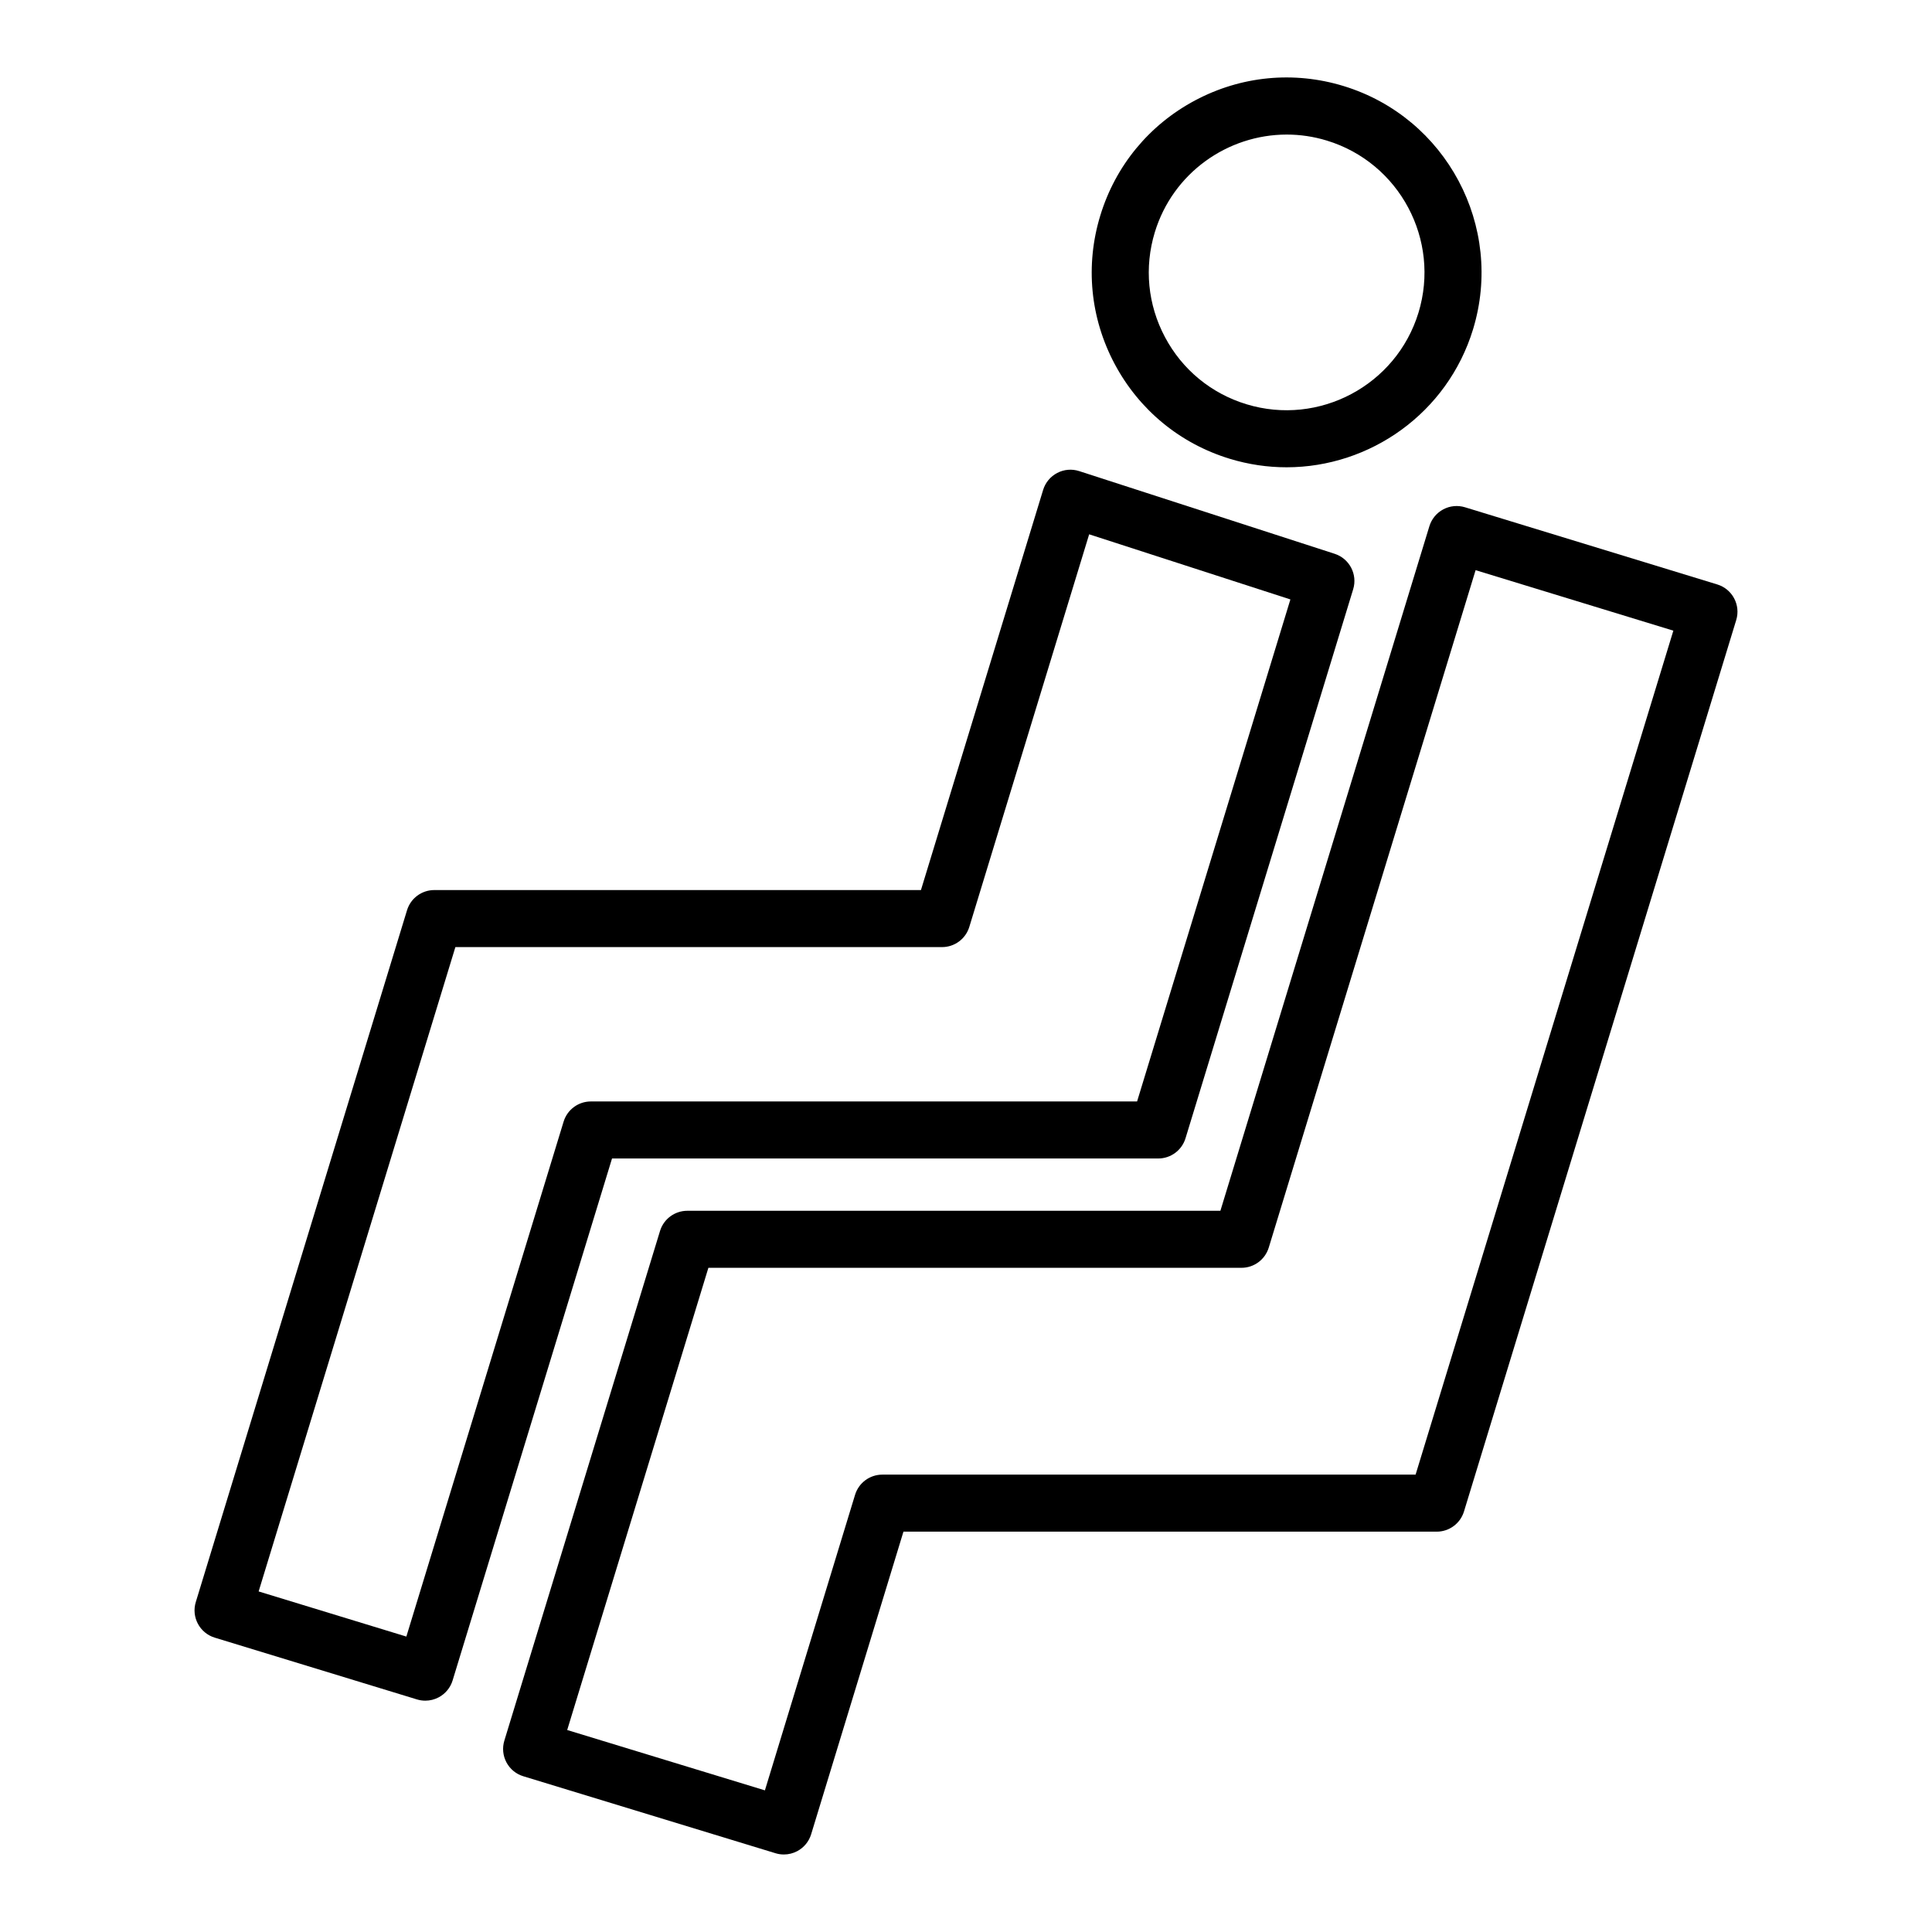
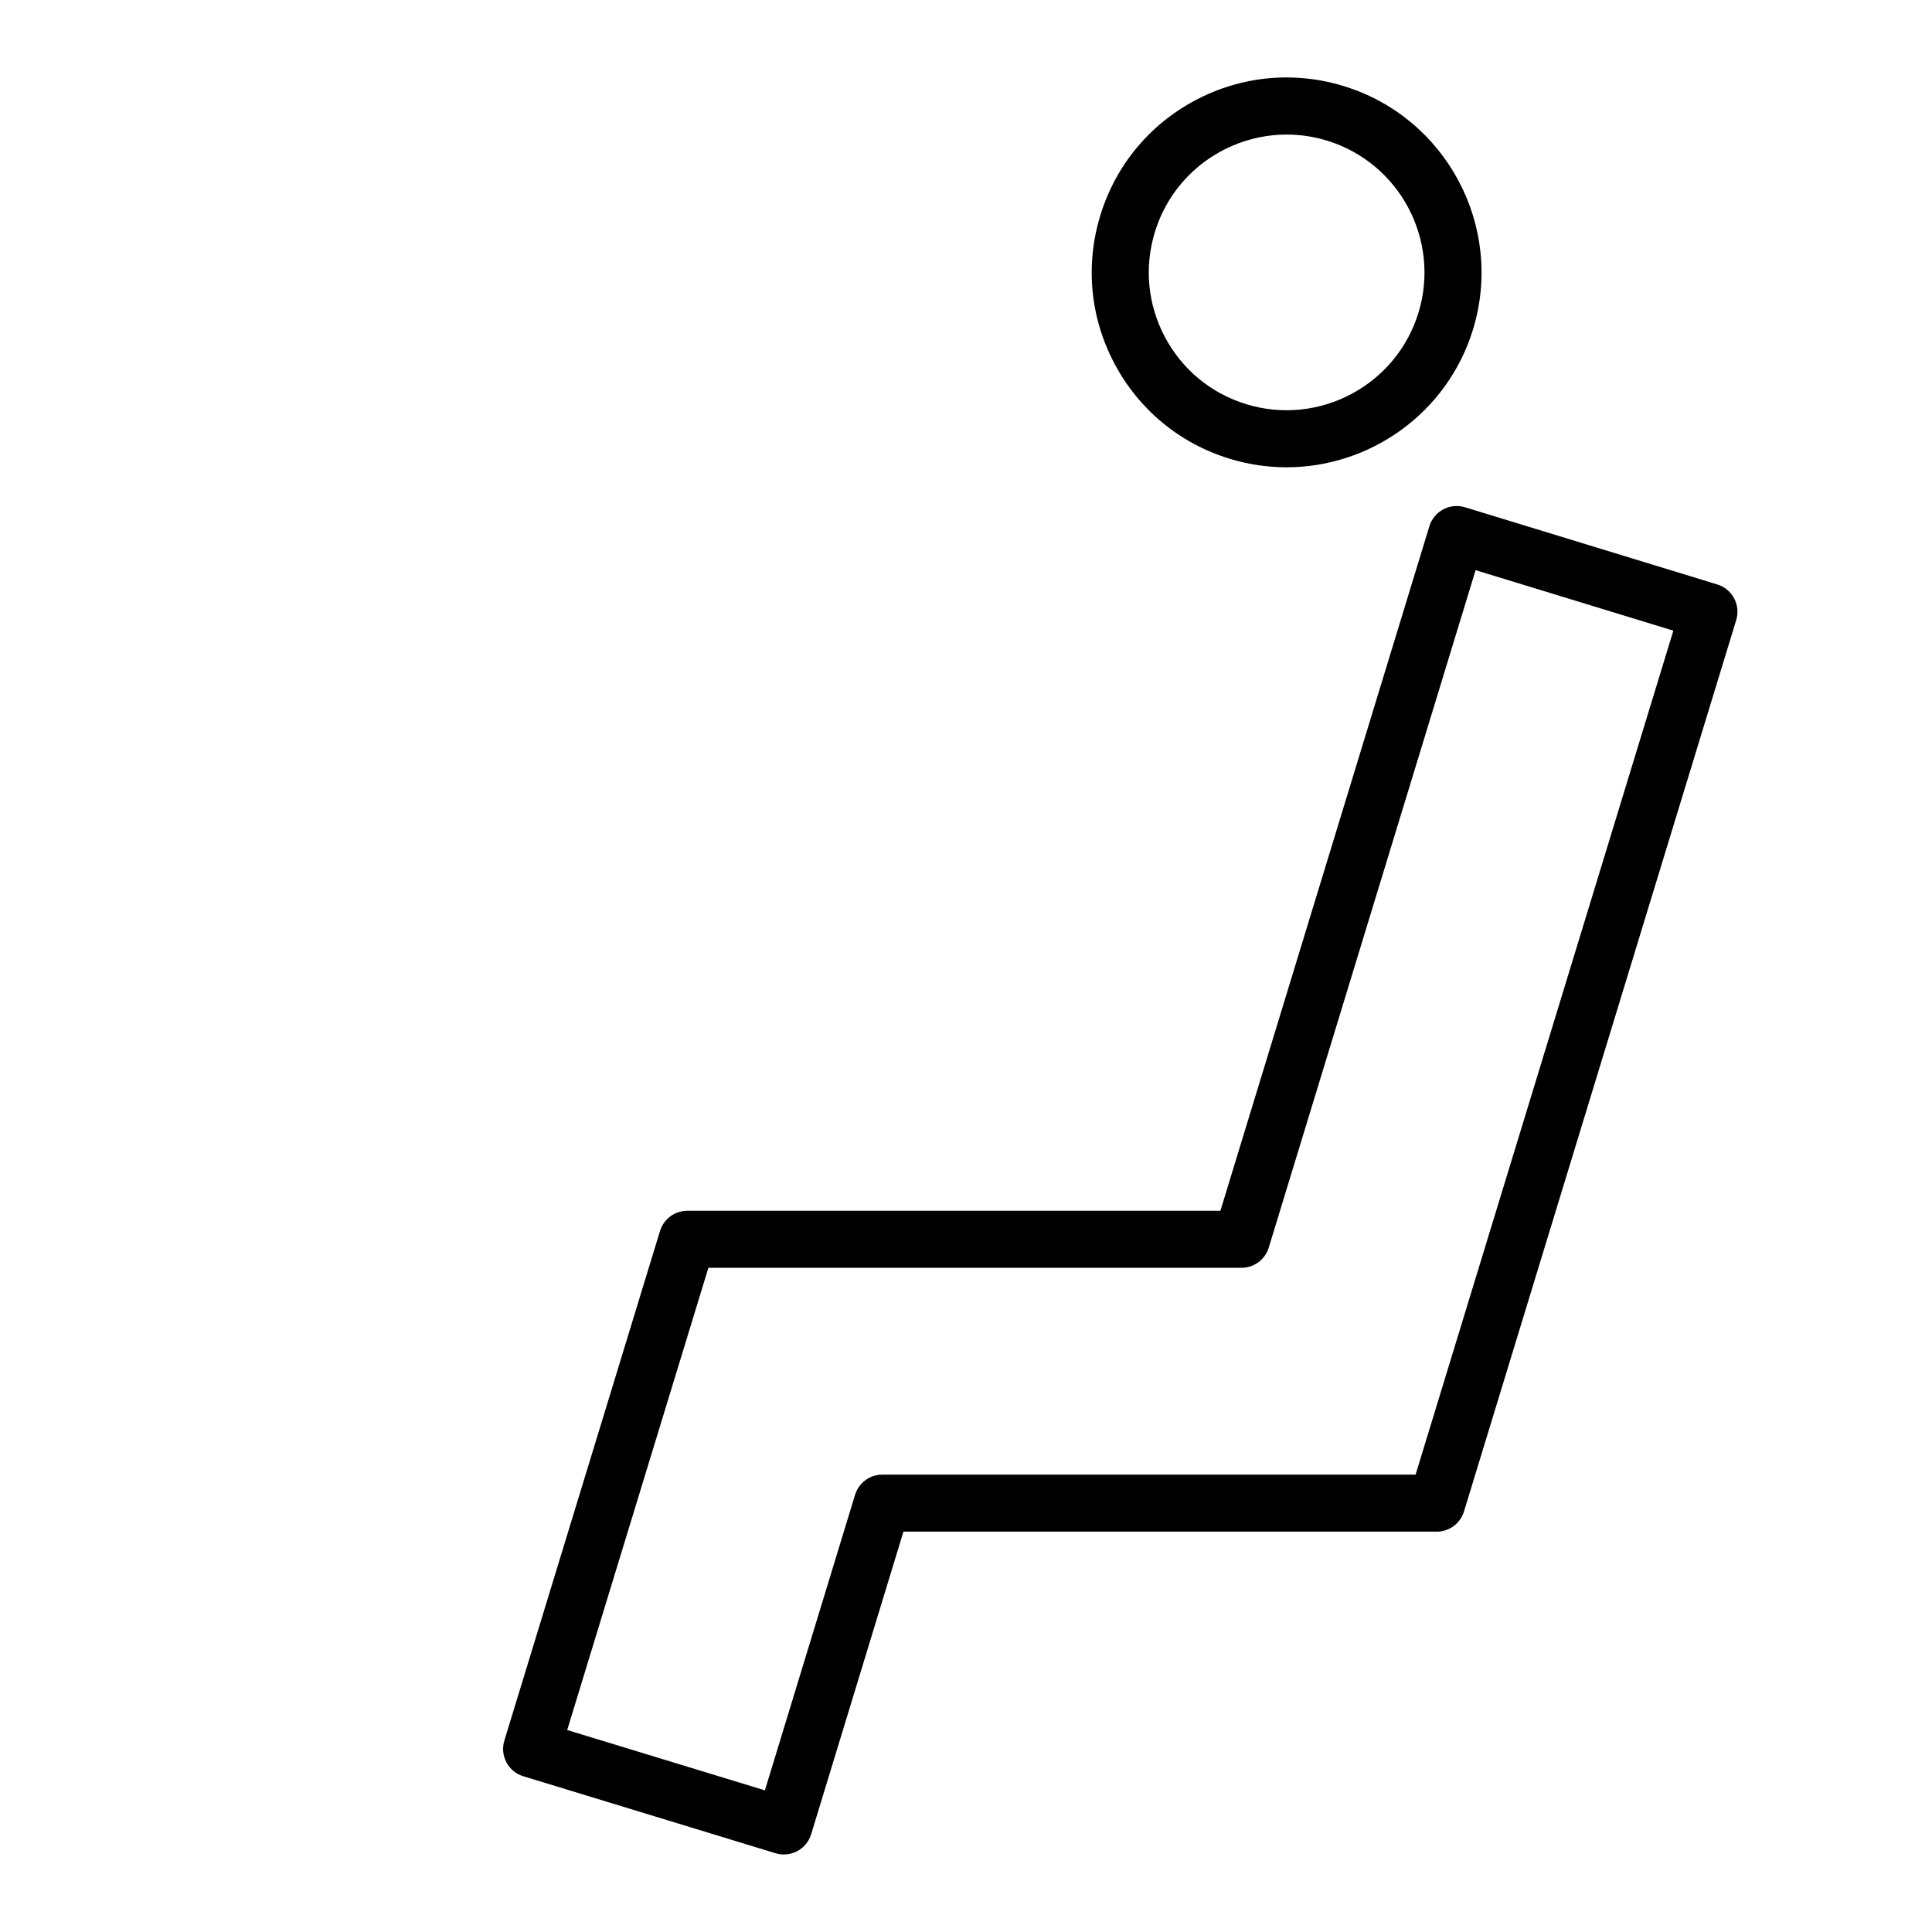
<svg xmlns="http://www.w3.org/2000/svg" fill="#000000" width="800px" height="800px" version="1.1" viewBox="144 144 512 512">
  <g>
    <path d="m500.06 166.8c-13.199-4.031-27.164-2.676-39.344 3.805-12.176 6.481-21.098 17.312-25.125 30.508-4.031 13.191-2.676 27.164 3.805 39.34 6.481 12.176 17.312 21.102 30.504 25.129 5.008 1.527 10.07 2.254 15.051 2.254 22.117 0 42.633-14.34 49.422-36.566 8.309-27.23-7.082-56.152-34.312-64.469zm19.852 60.055c-5.883 19.266-26.352 30.148-45.598 24.27-9.332-2.848-17-9.16-21.578-17.777-4.586-8.613-5.539-18.496-2.691-27.824 4.801-15.723 19.305-25.863 34.957-25.863 3.523 0 7.106 0.516 10.641 1.598 19.266 5.879 30.148 26.336 24.27 45.598z" />
-     <path d="m200.9 577.99 53.605 16.375c0.723 0.223 1.465 0.328 2.211 0.328 1.227 0 2.445-0.297 3.547-0.887 1.77-0.941 3.094-2.547 3.68-4.465l42.25-138.33h144.75c3.32 0 6.254-2.168 7.227-5.348l44.434-145.5c1.207-3.945-0.98-8.125-4.898-9.398l-67.711-21.918c-1.93-0.629-4.031-0.449-5.82 0.488-1.797 0.938-3.144 2.555-3.734 4.496l-32.379 106.04-128.97 0.004c-3.324 0-6.258 2.172-7.227 5.352l-55.977 183.33c-1.223 3.988 1.027 8.215 5.016 9.434zm63.781-183h128.97c3.324 0 6.258-2.172 7.227-5.352l31.762-104.04 53.328 17.258-40.629 133.04h-144.75c-3.324 0-6.258 2.172-7.227 5.352l-41.672 136.46-39.148-11.961z" />
    <path d="m326.14 464.87c-3.32 0-6.258 2.168-7.227 5.348l-41.258 135.07c-0.586 1.918-0.383 3.988 0.555 5.758 0.941 1.77 2.547 3.094 4.469 3.676l66.852 20.406c0.719 0.223 1.461 0.328 2.203 0.328 1.227 0 2.449-0.301 3.551-0.887 1.766-0.941 3.09-2.547 3.676-4.469l24.461-80.195h141.32c3.32 0 6.258-2.172 7.227-5.348l72.148-236.24c1.219-3.988-1.027-8.211-5.019-9.434l-66.859-20.453c-1.918-0.586-3.984-0.391-5.758 0.555-1.77 0.941-3.094 2.547-3.68 4.465l-55.383 181.42zm154.09 9.77 54.82-179.54 52.406 16.031-68.309 223.66h-141.32c-3.324 0-6.258 2.172-7.227 5.352l-23.891 78.32-52.395-15.992 37.418-122.49h141.27c3.32 0 6.25-2.168 7.227-5.344z" />
  </g>
</svg>